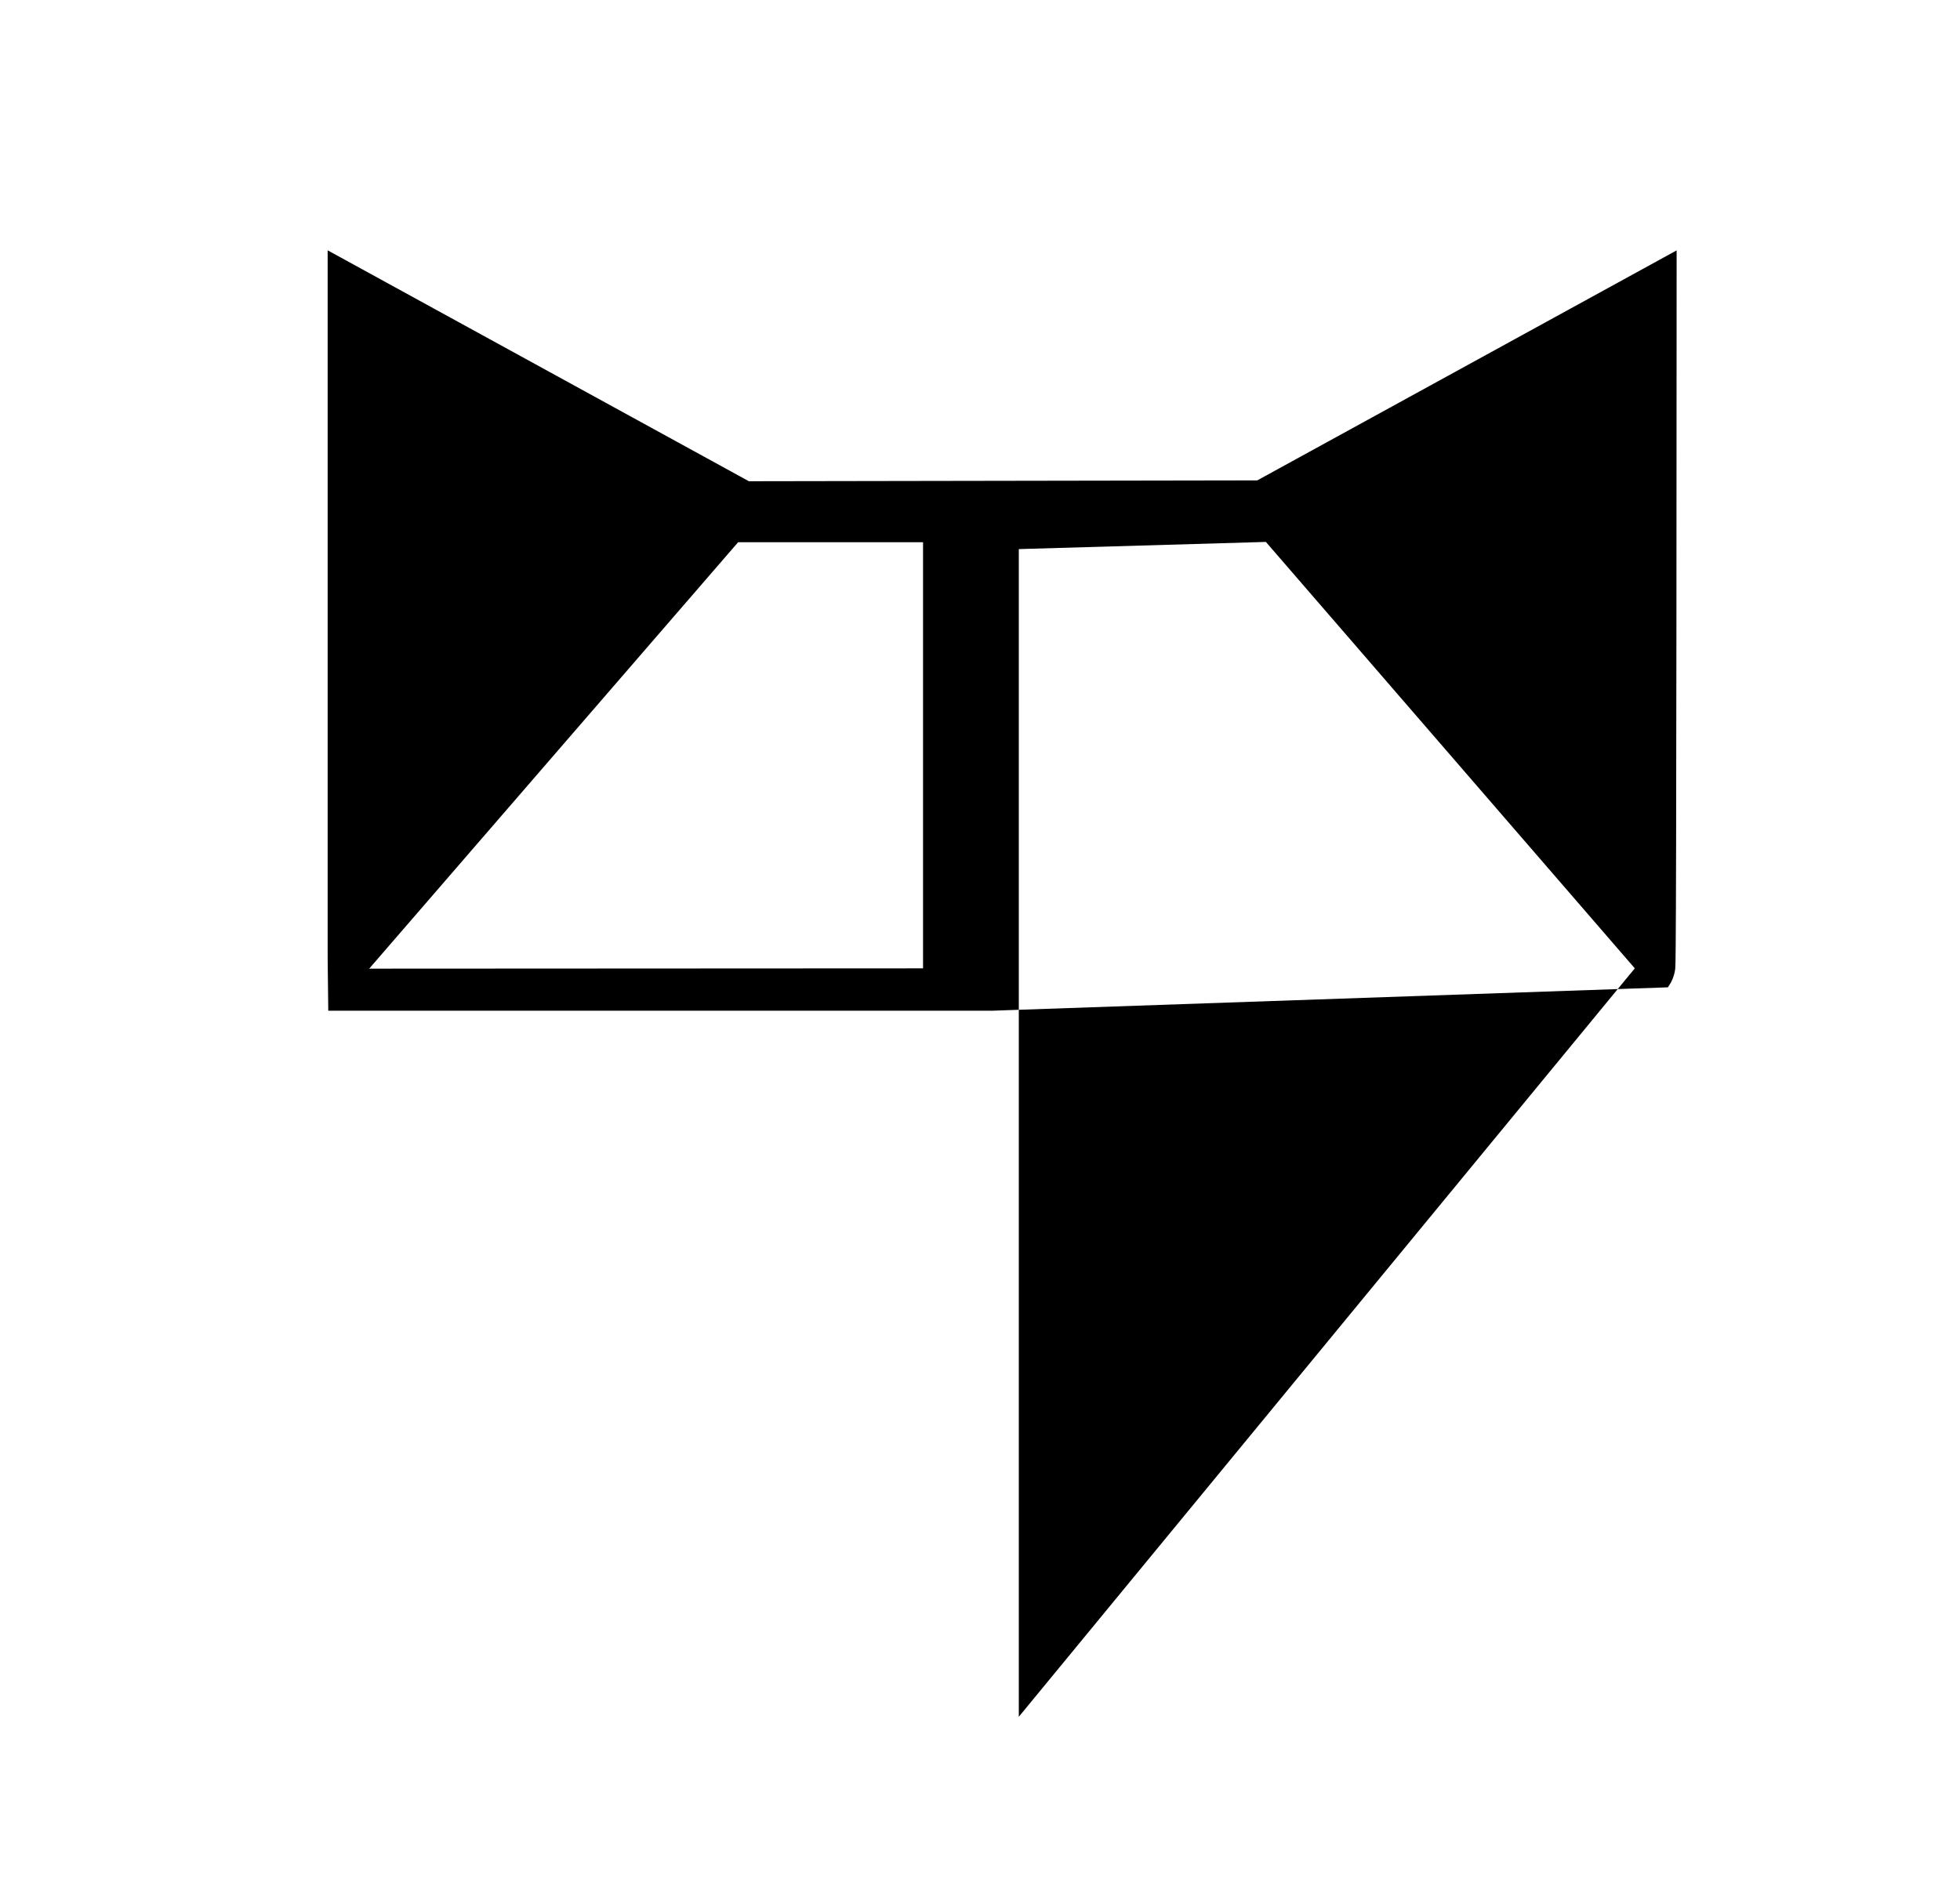
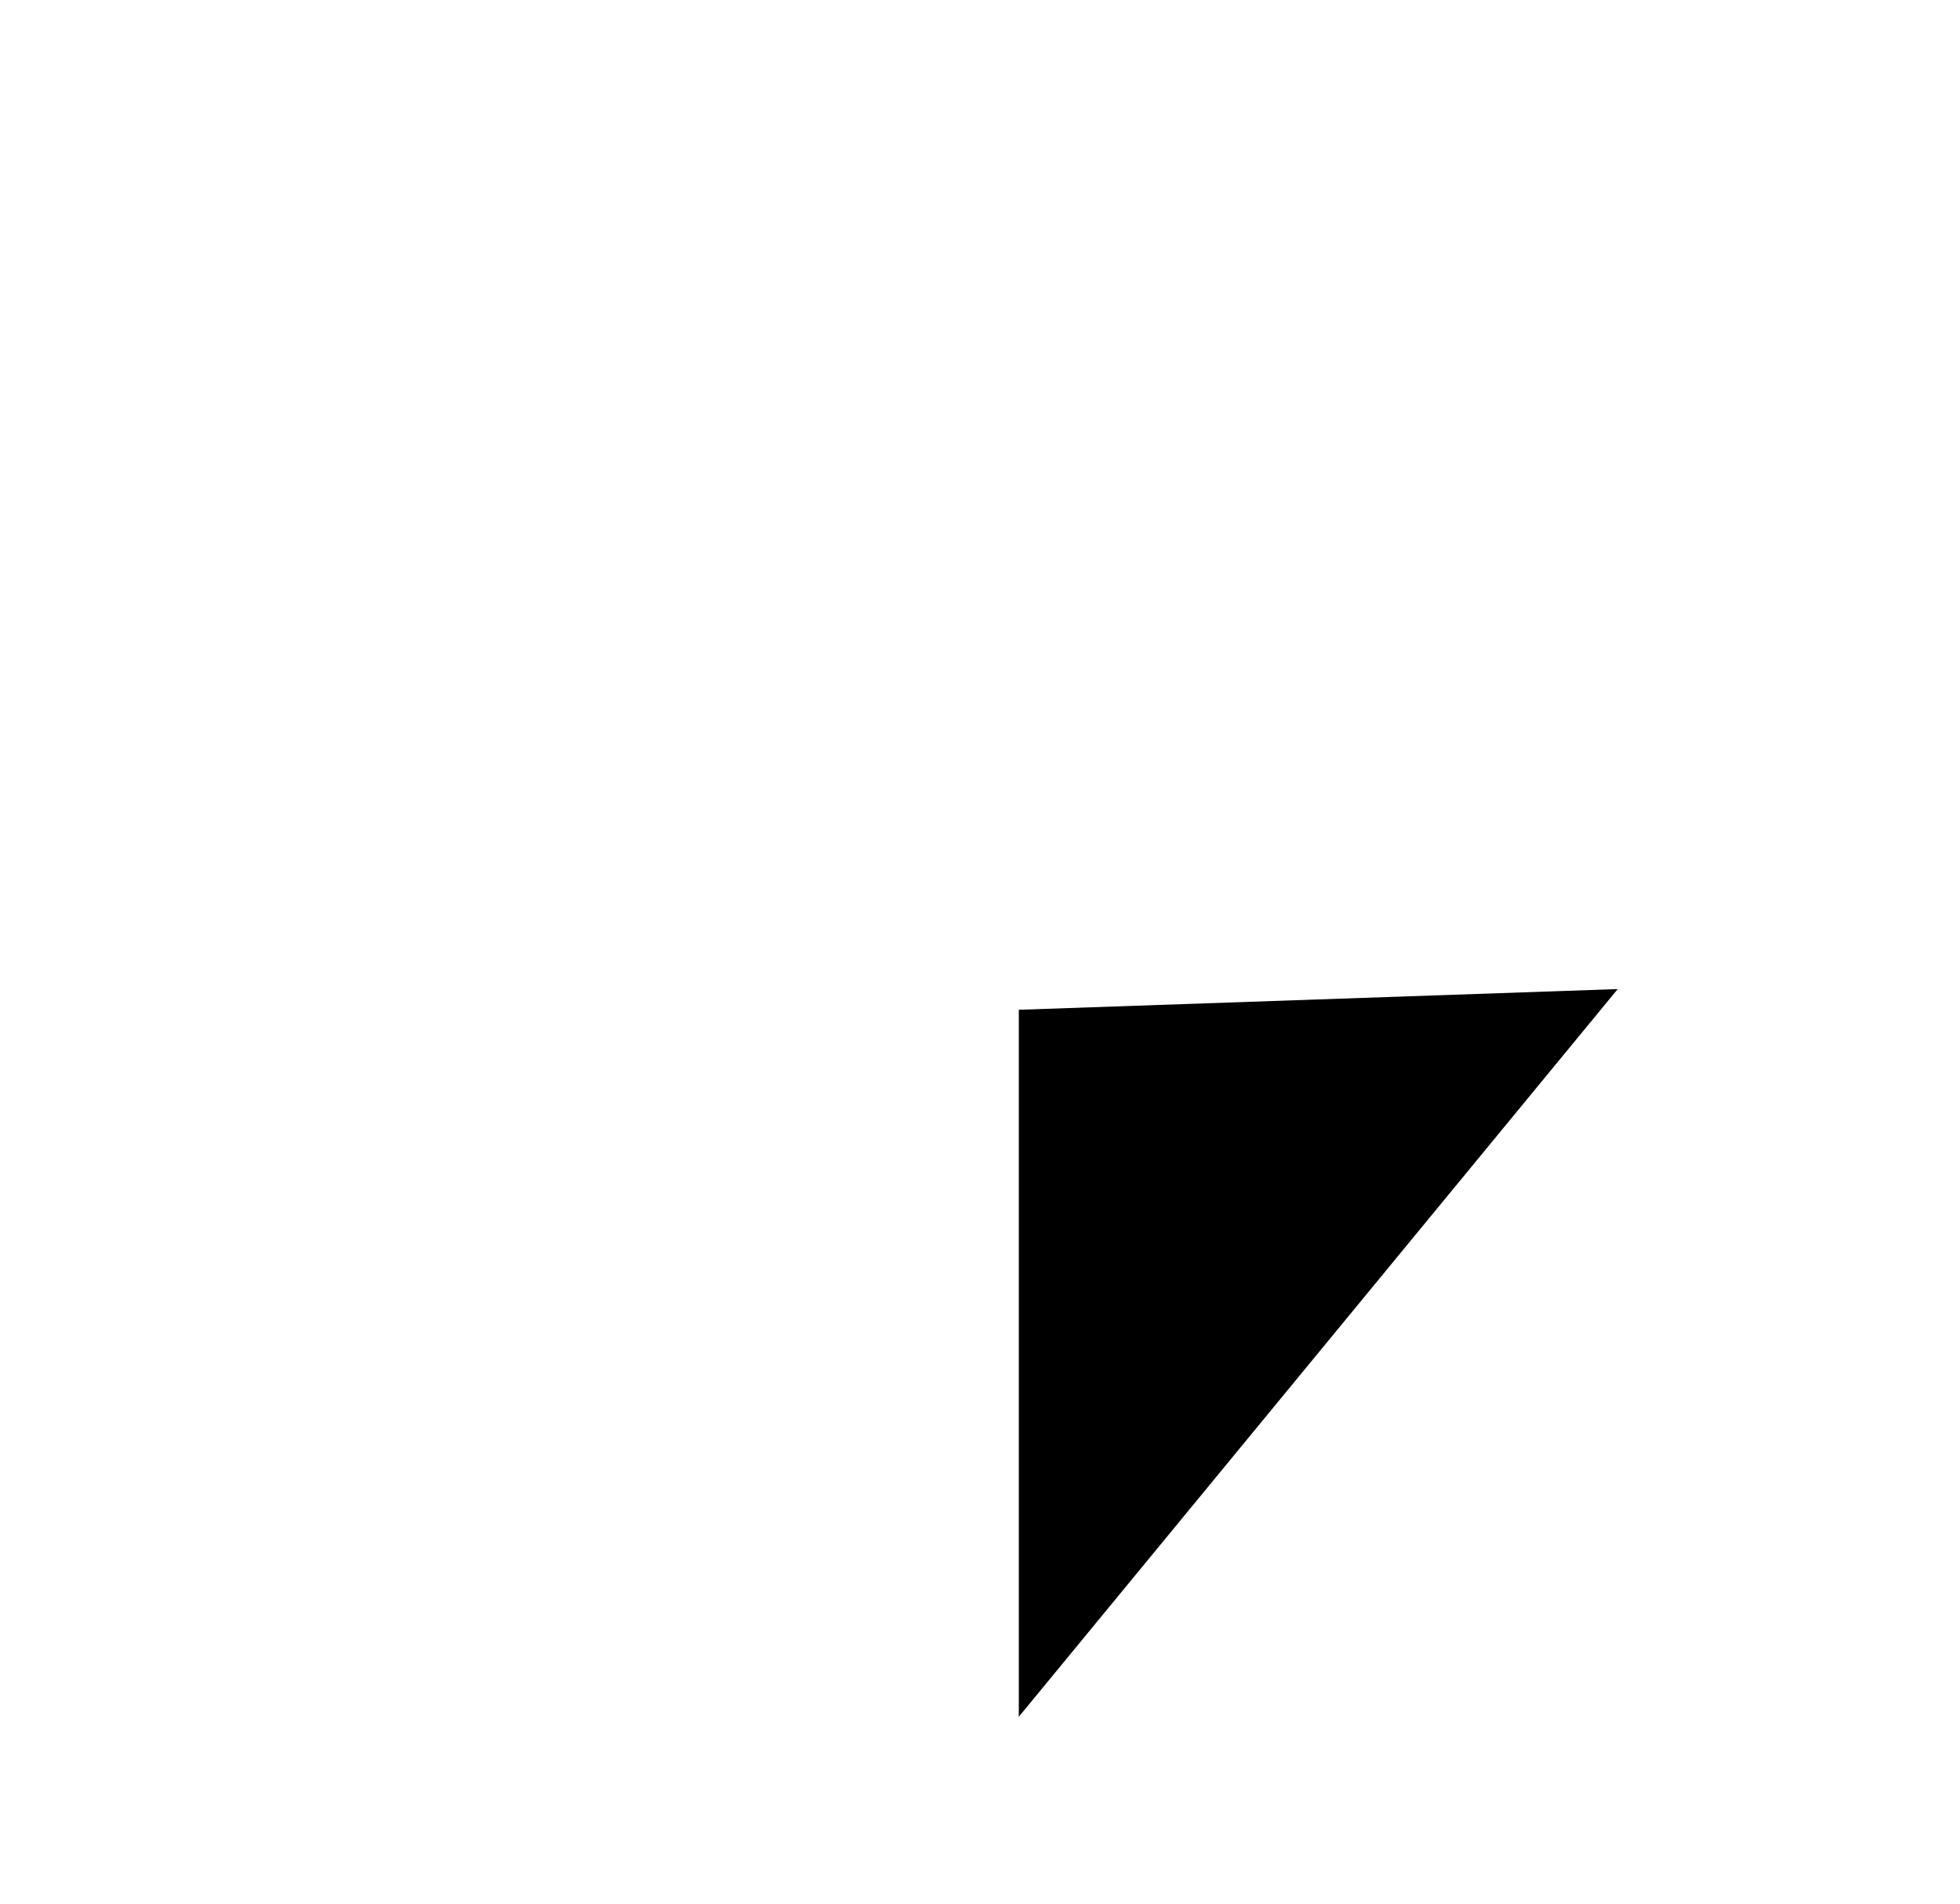
<svg xmlns="http://www.w3.org/2000/svg" width="35" height="34" viewBox="0 0 35 34" fill="none">
-   <path fillRule="evenodd" clipRule="evenodd" d="M29.915 17.3C29.927 17.217 29.936 15.862 29.94 4.472L22.451 8.58L13.373 8.595L5.851 4.471V17.118L5.862 18.052H17.708L18.193 18.035V9.807L22.605 9.679L29.193 17.295L28.888 17.665L29.783 17.634C29.855 17.536 29.901 17.421 29.915 17.3ZM16.483 9.684V17.295L6.593 17.3L13.181 9.684H16.483Z" fill="currentColor" />
  <path fillRule="evenodd" clipRule="evenodd" d="M18.193 30.662L28.888 17.665L18.193 18.035V30.662Z" fill="currentColor" />
</svg>